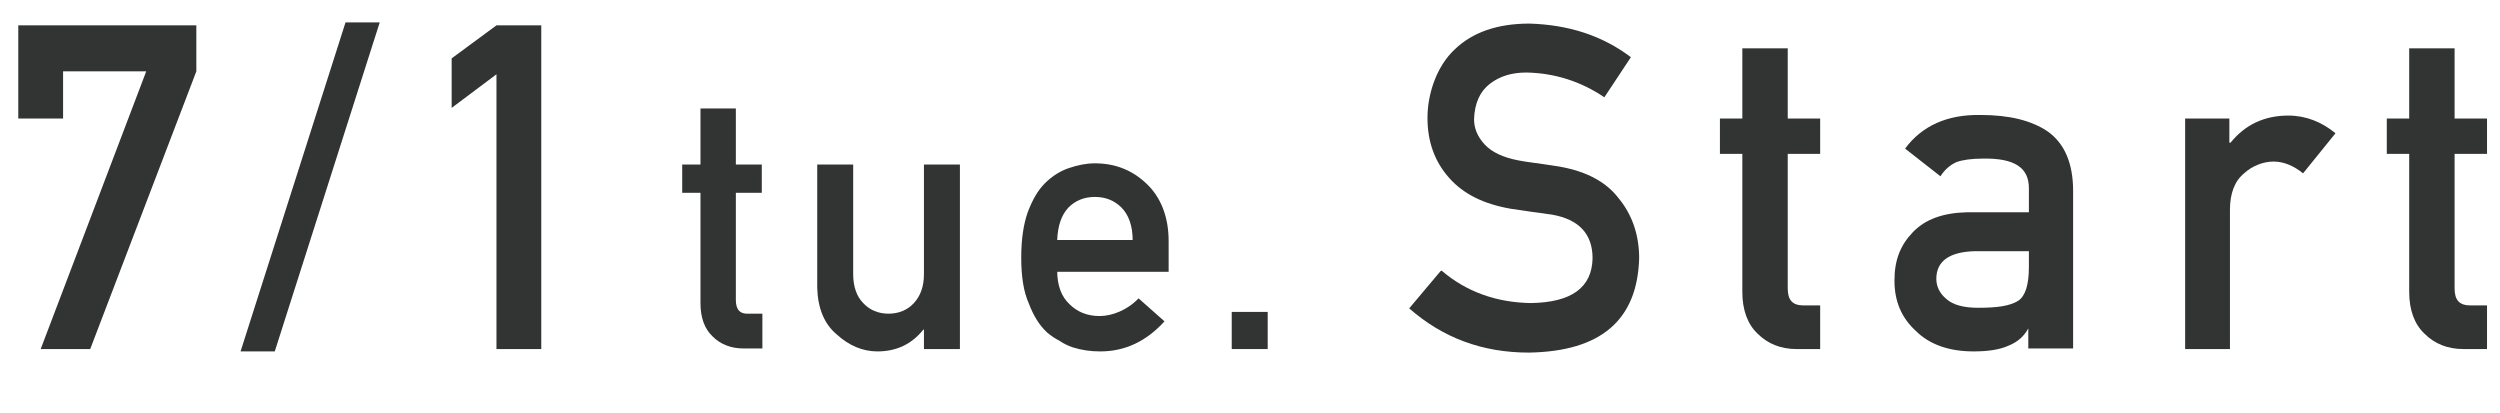
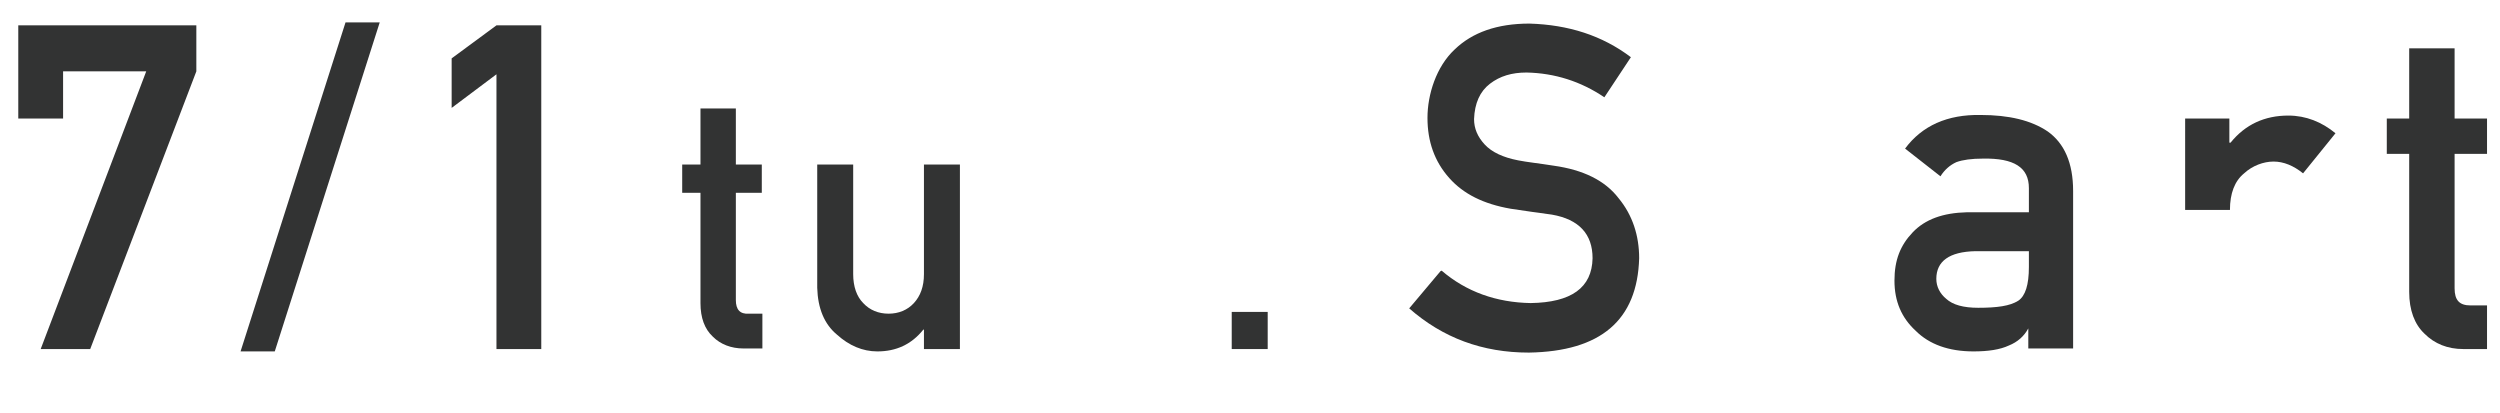
<svg xmlns="http://www.w3.org/2000/svg" version="1.1" viewBox="0 0 424 70">
  <g>
    <g id="_書き出しよう" data-name="書き出しよう">
      <g>
        <rect x="-143" width="710" height="94" style="fill: none;" />
        <g>
          <path d="M3.1,4.3h30.2v7.8L15.3,59.2H6.9L24.8,12.1h-14.1v8H3.1V4.3Z" style="fill: #323333;" />
          <path d="M58.6,3.8h5.8l-17.8,55.8h-5.8L58.6,3.8Z" style="fill: #323333;" />
          <path d="M84.2,12.6l-7.6,5.7v-8.4l7.6-5.6h7.6v54.9h-7.6V12.6Z" style="fill: #323333;" />
          <path d="M118.7,18.4h6.1v9.5h4.4v4.8h-4.4v18.2c0,1.6.7,2.4,2.2,2.3h2.3v5.9h-3.2c-2.1,0-3.9-.7-5.2-2-1.4-1.3-2.1-3.2-2.1-5.7v-18.7h-3.1v-4.8h3.1v-9.5Z" style="fill: #323333;" />
          <path d="M138.6,27.9h6.1v18.6c0,2.1.6,3.8,1.7,4.9,1.1,1.2,2.6,1.8,4.3,1.8s3.2-.6,4.3-1.8c1.1-1.2,1.7-2.8,1.7-4.9v-18.6h6.1v31.3h-6.1v-3.3h-.1c-2,2.5-4.6,3.7-7.8,3.7-2.5,0-4.8-1-6.8-2.8-2.2-1.8-3.3-4.5-3.4-8v-20.8Z" style="fill: #323333;" />
-           <path d="M179.3,45.9c0,2.5.7,4.4,2.1,5.7,1.3,1.3,3,2,5.1,2s4.7-1,6.6-3l4.4,3.9c-3.1,3.4-6.7,5.1-10.9,5.1-1.6,0-3.1-.2-4.7-.7-.8-.3-1.5-.6-2.2-1.1-.8-.4-1.5-.9-2.1-1.4-1.3-1.2-2.3-2.8-3.1-4.9-.9-2-1.3-4.6-1.3-7.8s.4-5.7,1.1-7.7c.8-2.1,1.7-3.7,2.9-4.9,1.2-1.2,2.6-2.1,4.1-2.6,1.5-.5,2.9-.8,4.4-.8,3.5,0,6.4,1.2,8.8,3.5,2.4,2.3,3.7,5.6,3.7,9.7v5.2h-18.9ZM192.1,40.7c0-2.4-.7-4.3-1.9-5.5-1.2-1.2-2.7-1.8-4.5-1.8s-3.3.6-4.5,1.8c-1.2,1.3-1.8,3.1-1.9,5.5h12.8Z" style="fill: #323333;" />
          <path d="M208.9,52.9h6.1v6.3h-6.1v-6.3Z" style="fill: #323333;" />
          <path d="M244.5,45.9c4.2,3.6,9.3,5.4,15.1,5.5,6.9-.1,10.4-2.6,10.5-7.6,0-4.1-2.3-6.6-6.9-7.4-2.1-.3-4.5-.6-7-1-4.6-.8-8-2.5-10.4-5.2-2.5-2.8-3.7-6.2-3.7-10.2s1.5-8.7,4.6-11.6c3-2.9,7.2-4.4,12.7-4.4,6.6.2,12.3,2,17.2,5.7l-4.5,6.8c-4-2.7-8.4-4.1-13.2-4.2-2.5,0-4.5.6-6.2,1.9-1.7,1.3-2.6,3.3-2.7,6,0,1.6.6,3,1.8,4.3,1.2,1.3,3.1,2.2,5.7,2.7,1.5.3,3.5.5,6,.9,5,.7,8.7,2.5,11,5.5,2.4,2.9,3.5,6.4,3.5,10.2-.3,10.5-6.5,15.8-18.7,16-7.9,0-14.6-2.5-20.3-7.5l5.3-6.3Z" style="fill: #323333;" />
-           <path d="M295.6,8.2h7.6v11.9h5.5v6h-5.5v22.8c0,2,.8,2.9,2.7,2.9h2.8v7.4h-4c-2.7,0-4.9-.9-6.6-2.6-1.7-1.6-2.6-4-2.6-7.1v-23.4h-3.8v-6h3.8v-11.9Z" style="fill: #323333;" />
          <path d="M344.1,55.7h-.1c-.7,1.3-1.8,2.3-3.3,2.9-1.5.7-3.5,1-6,1-4.2,0-7.5-1.2-9.8-3.5-2.4-2.2-3.6-5-3.6-8.5s1-6,3.1-8.2c2.1-2.2,5.1-3.3,9.2-3.4h10.5v-4.1c0-3.5-2.5-5.1-7.8-5-1.9,0-3.4.2-4.5.6-1.1.5-2,1.3-2.7,2.4l-6-4.7c2.9-3.9,7.2-5.8,12.8-5.7,4.8,0,8.6.9,11.4,2.8,2.8,2,4.3,5.3,4.3,10.1v26.7h-7.6v-3.5ZM344.1,42.6h-9.1c-4.4.1-6.6,1.7-6.6,4.7,0,1.3.6,2.5,1.7,3.4,1.1,1,2.9,1.5,5.4,1.5,3.2,0,5.4-.3,6.8-1.2,1.2-.8,1.8-2.7,1.8-5.7v-2.8Z" style="fill: #323333;" />
-           <path d="M370.5,20.1h7.6v4.1h.2c2.5-3.1,5.8-4.6,9.8-4.6,3,0,5.7,1.1,8,3l-5.5,6.8c-1.6-1.3-3.3-2-5-2s-3.6.7-5,2c-1.6,1.3-2.4,3.4-2.4,6.2v23.6h-7.6V20.1Z" style="fill: #323333;" />
+           <path d="M370.5,20.1h7.6v4.1h.2c2.5-3.1,5.8-4.6,9.8-4.6,3,0,5.7,1.1,8,3l-5.5,6.8c-1.6-1.3-3.3-2-5-2s-3.6.7-5,2c-1.6,1.3-2.4,3.4-2.4,6.2h-7.6V20.1Z" style="fill: #323333;" />
          <path d="M408.7,8.2h7.6v11.9h5.5v6h-5.5v22.8c0,2,.8,2.9,2.7,2.9h2.8v7.4h-4c-2.7,0-4.9-.9-6.6-2.6-1.7-1.6-2.6-4-2.6-7.1v-23.4h-3.8v-6h3.8v-11.9Z" style="fill: #323333;" />
        </g>
      </g>
    </g>
  </g>
</svg>